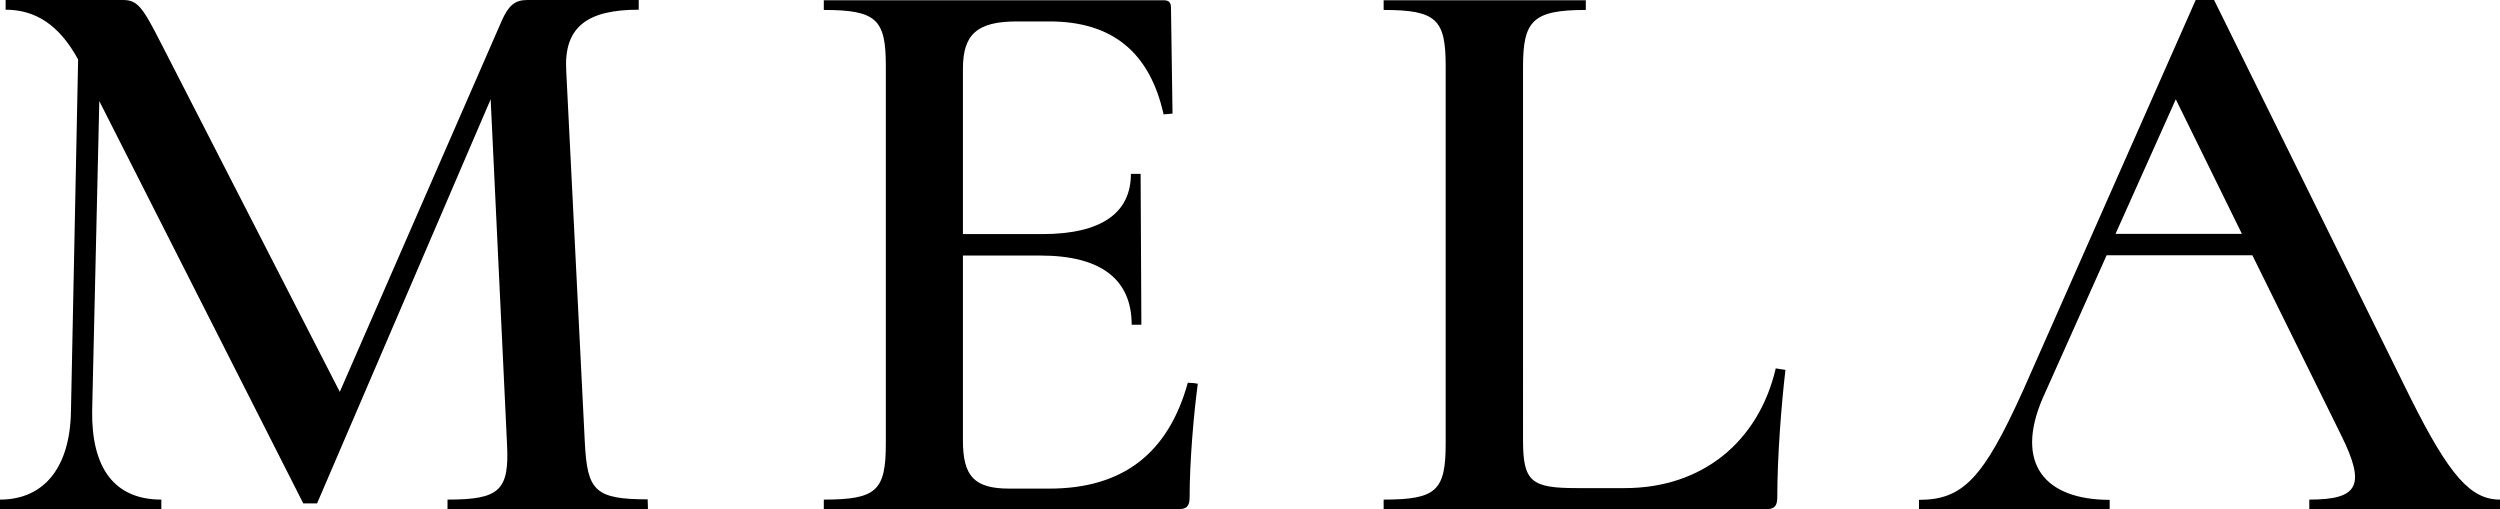
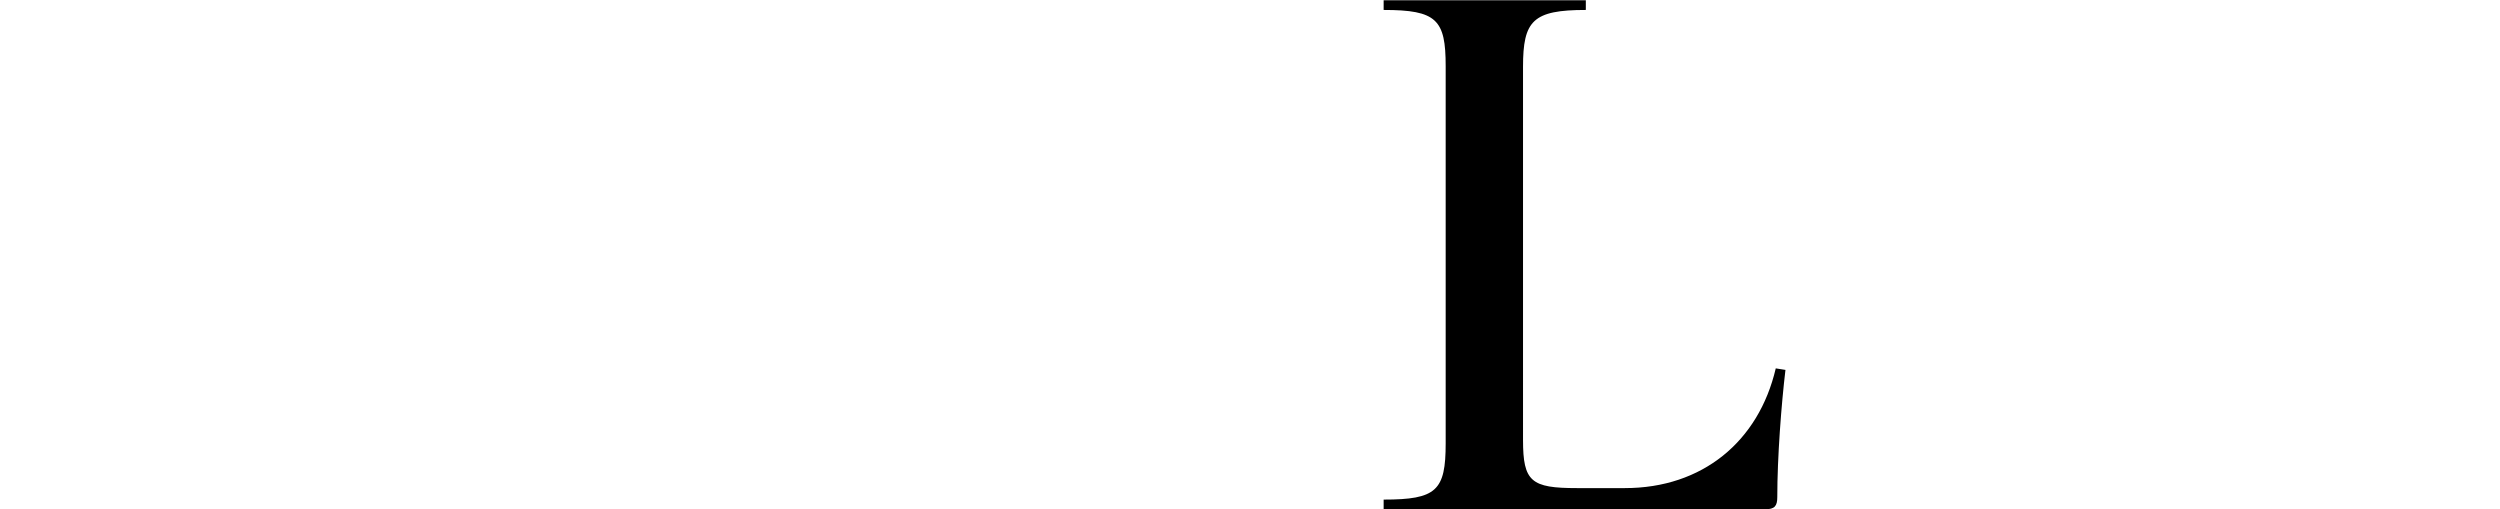
<svg xmlns="http://www.w3.org/2000/svg" version="1.1" id="Layer_1" x="0px" y="0px" viewBox="0 0 97.93 19.95" style="enable-background:new 0 0 97.93 19.95;" xml:space="preserve">
-   <path d="M25.38,19.95h-7.85c0,0,0-0.17,0-0.38c2.04,0,2.43-0.35,2.33-2.2L19.22,3.89l-6.8,15.83c-0.16,0-0.34,0-0.54,0L3.89,3.96  L3.61,16.09c-0.03,2.23,0.86,3.48,2.71,3.48c0,0.2,0,0.38,0,0.38H0c0,0,0-0.13,0-0.38c1.72,0,2.75-1.25,2.78-3.48L3.06,2.33  C2.33,0.99,1.4,0.38,0.22,0.38c0-0.2,0-0.38,0-0.38s4.18,0,4.6,0c0.57,0,0.77,0.29,1.47,1.66l7.02,13.69L19.66,0.8  C19.92,0.22,20.17,0,20.65,0c0.32,0,3.45,0,4.37,0c0,0.15,0,0.29,0,0.38c-2.01,0-2.94,0.67-2.84,2.39l0.73,14.59  c0.1,1.85,0.38,2.2,2.46,2.2C25.38,19.75,25.38,19.95,25.38,19.95z" />
-   <path d="M46.92,15.03c-0.16,1.21-0.32,3.03-0.32,4.44c0,0.35-0.1,0.48-0.48,0.48H32.27c0,0,0-0.25,0-0.38c2.07,0,2.43-0.35,2.43-2.2  V2.59c0-1.82-0.35-2.2-2.43-2.2c0-0.1,0-0.38,0-0.38h13.31c0.22,0,0.29,0.1,0.29,0.29l0.06,4.15c-0.35,0.03,0,0-0.35,0.03  c-0.54-2.43-2.01-3.64-4.47-3.64h-1.28c-1.56,0-2.11,0.51-2.11,1.85v6.48h3.1c2.33,0,3.48-0.83,3.48-2.36c0.3,0,0.38,0,0.38,0  l0.03,5.91c0,0-0.11,0-0.38,0c0-1.76-1.18-2.71-3.58-2.71h-3.03v7.25c0,1.4,0.45,1.88,1.82,1.88h1.56c2.87,0,4.66-1.37,5.43-4.15  C46.92,15.03,46.54,14.97,46.92,15.03z" />
  <path d="M59.66,17.24c0,1.63,0.32,1.88,2.11,1.88h1.88c3.03,0,5.24-1.82,5.91-4.69c0.38,0.06,0,0,0.38,0.06  c-0.16,1.34-0.32,3.42-0.32,4.98c0,0.35-0.1,0.48-0.48,0.48H54.2c0,0,0-0.22,0-0.38c2.07,0,2.43-0.35,2.43-2.2V2.59  c0-1.82-0.35-2.2-2.43-2.2c0-0.15,0-0.38,0-0.38h7.92c0,0,0,0.2,0,0.38c-2.08,0-2.46,0.42-2.46,2.23V17.24z" />
-   <path d="M97.93,19.95h-7.47c0,0,0-0.21,0-0.38c1.92,0,2.23-0.54,1.25-2.52l-3.48-7.05h-5.71l-2.5,5.59  c-1.12,2.59,0.1,3.99,2.62,3.99c0,0.25,0,0.38,0,0.38h-7.47c0,0,0-0.21,0-0.38c1.72,0,2.52-0.83,4.09-4.31L86.01,0  c0.16,0,0.54,0,0.72,0l7.69,15.58c1.53,3.06,2.36,3.99,3.51,3.99C97.93,19.79,97.93,19.95,97.93,19.95z M87.82,9.16l-2.59-5.27  l-2.36,5.27H87.82z" />
</svg>